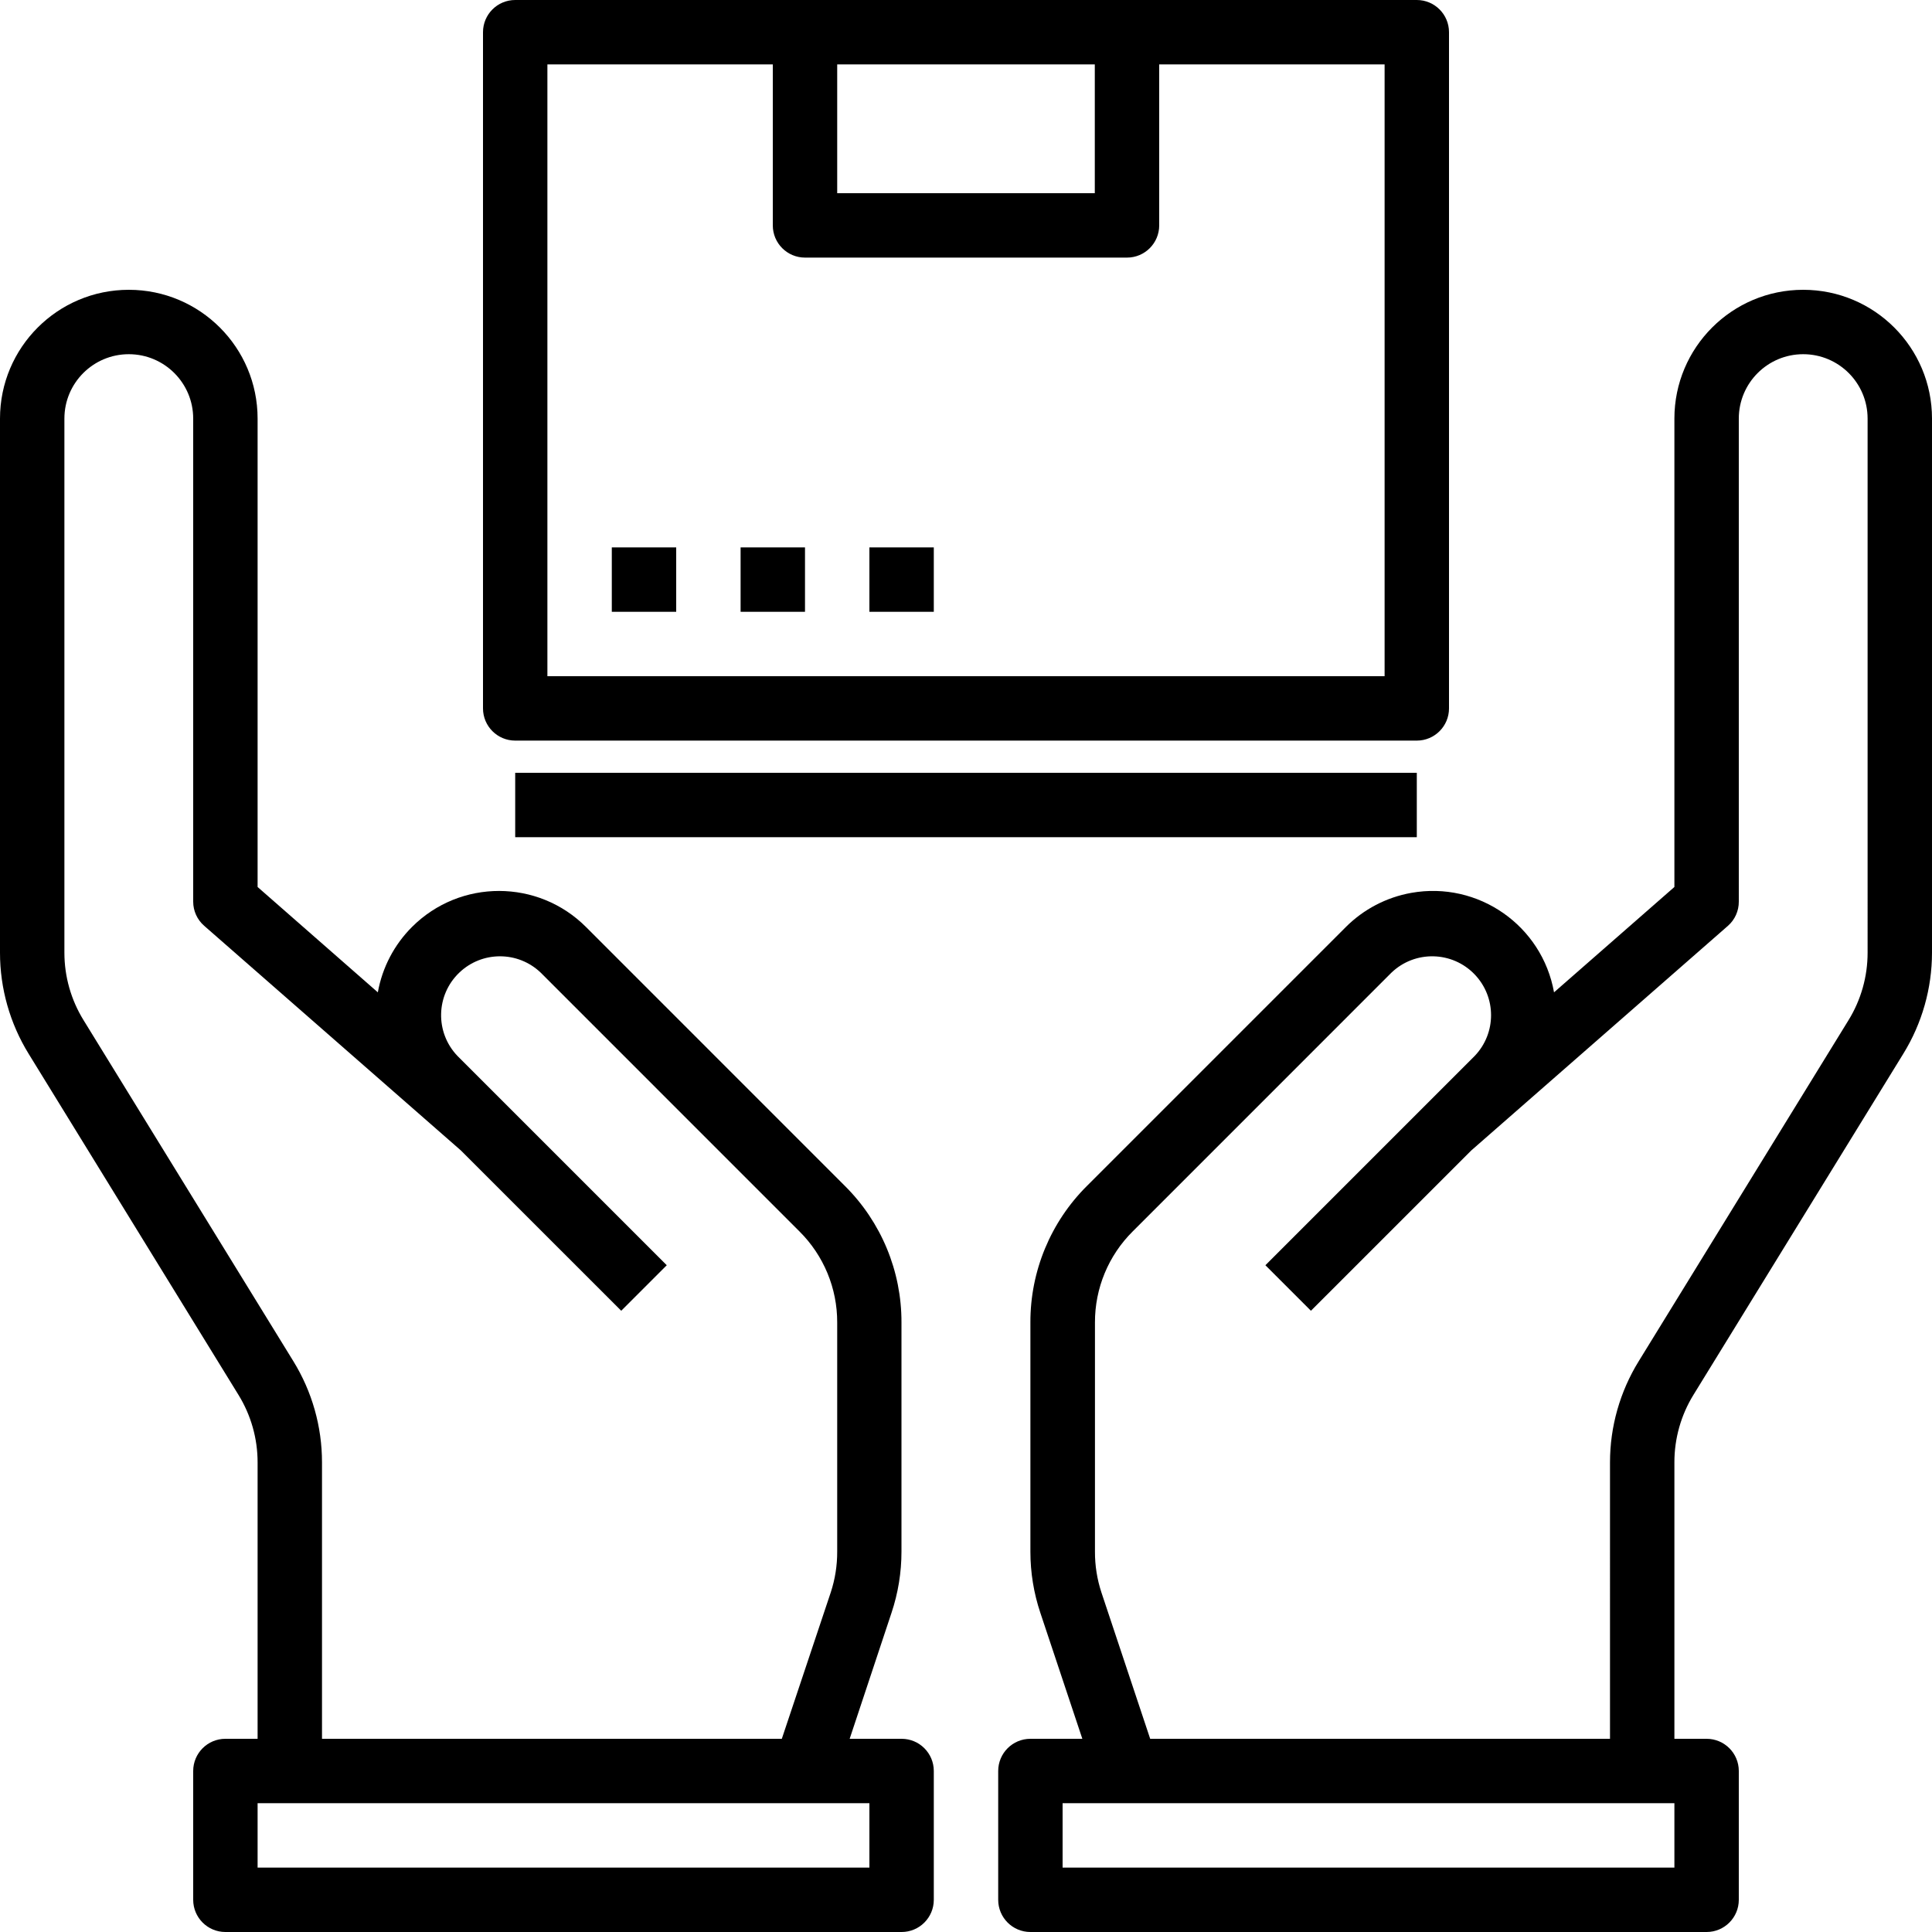
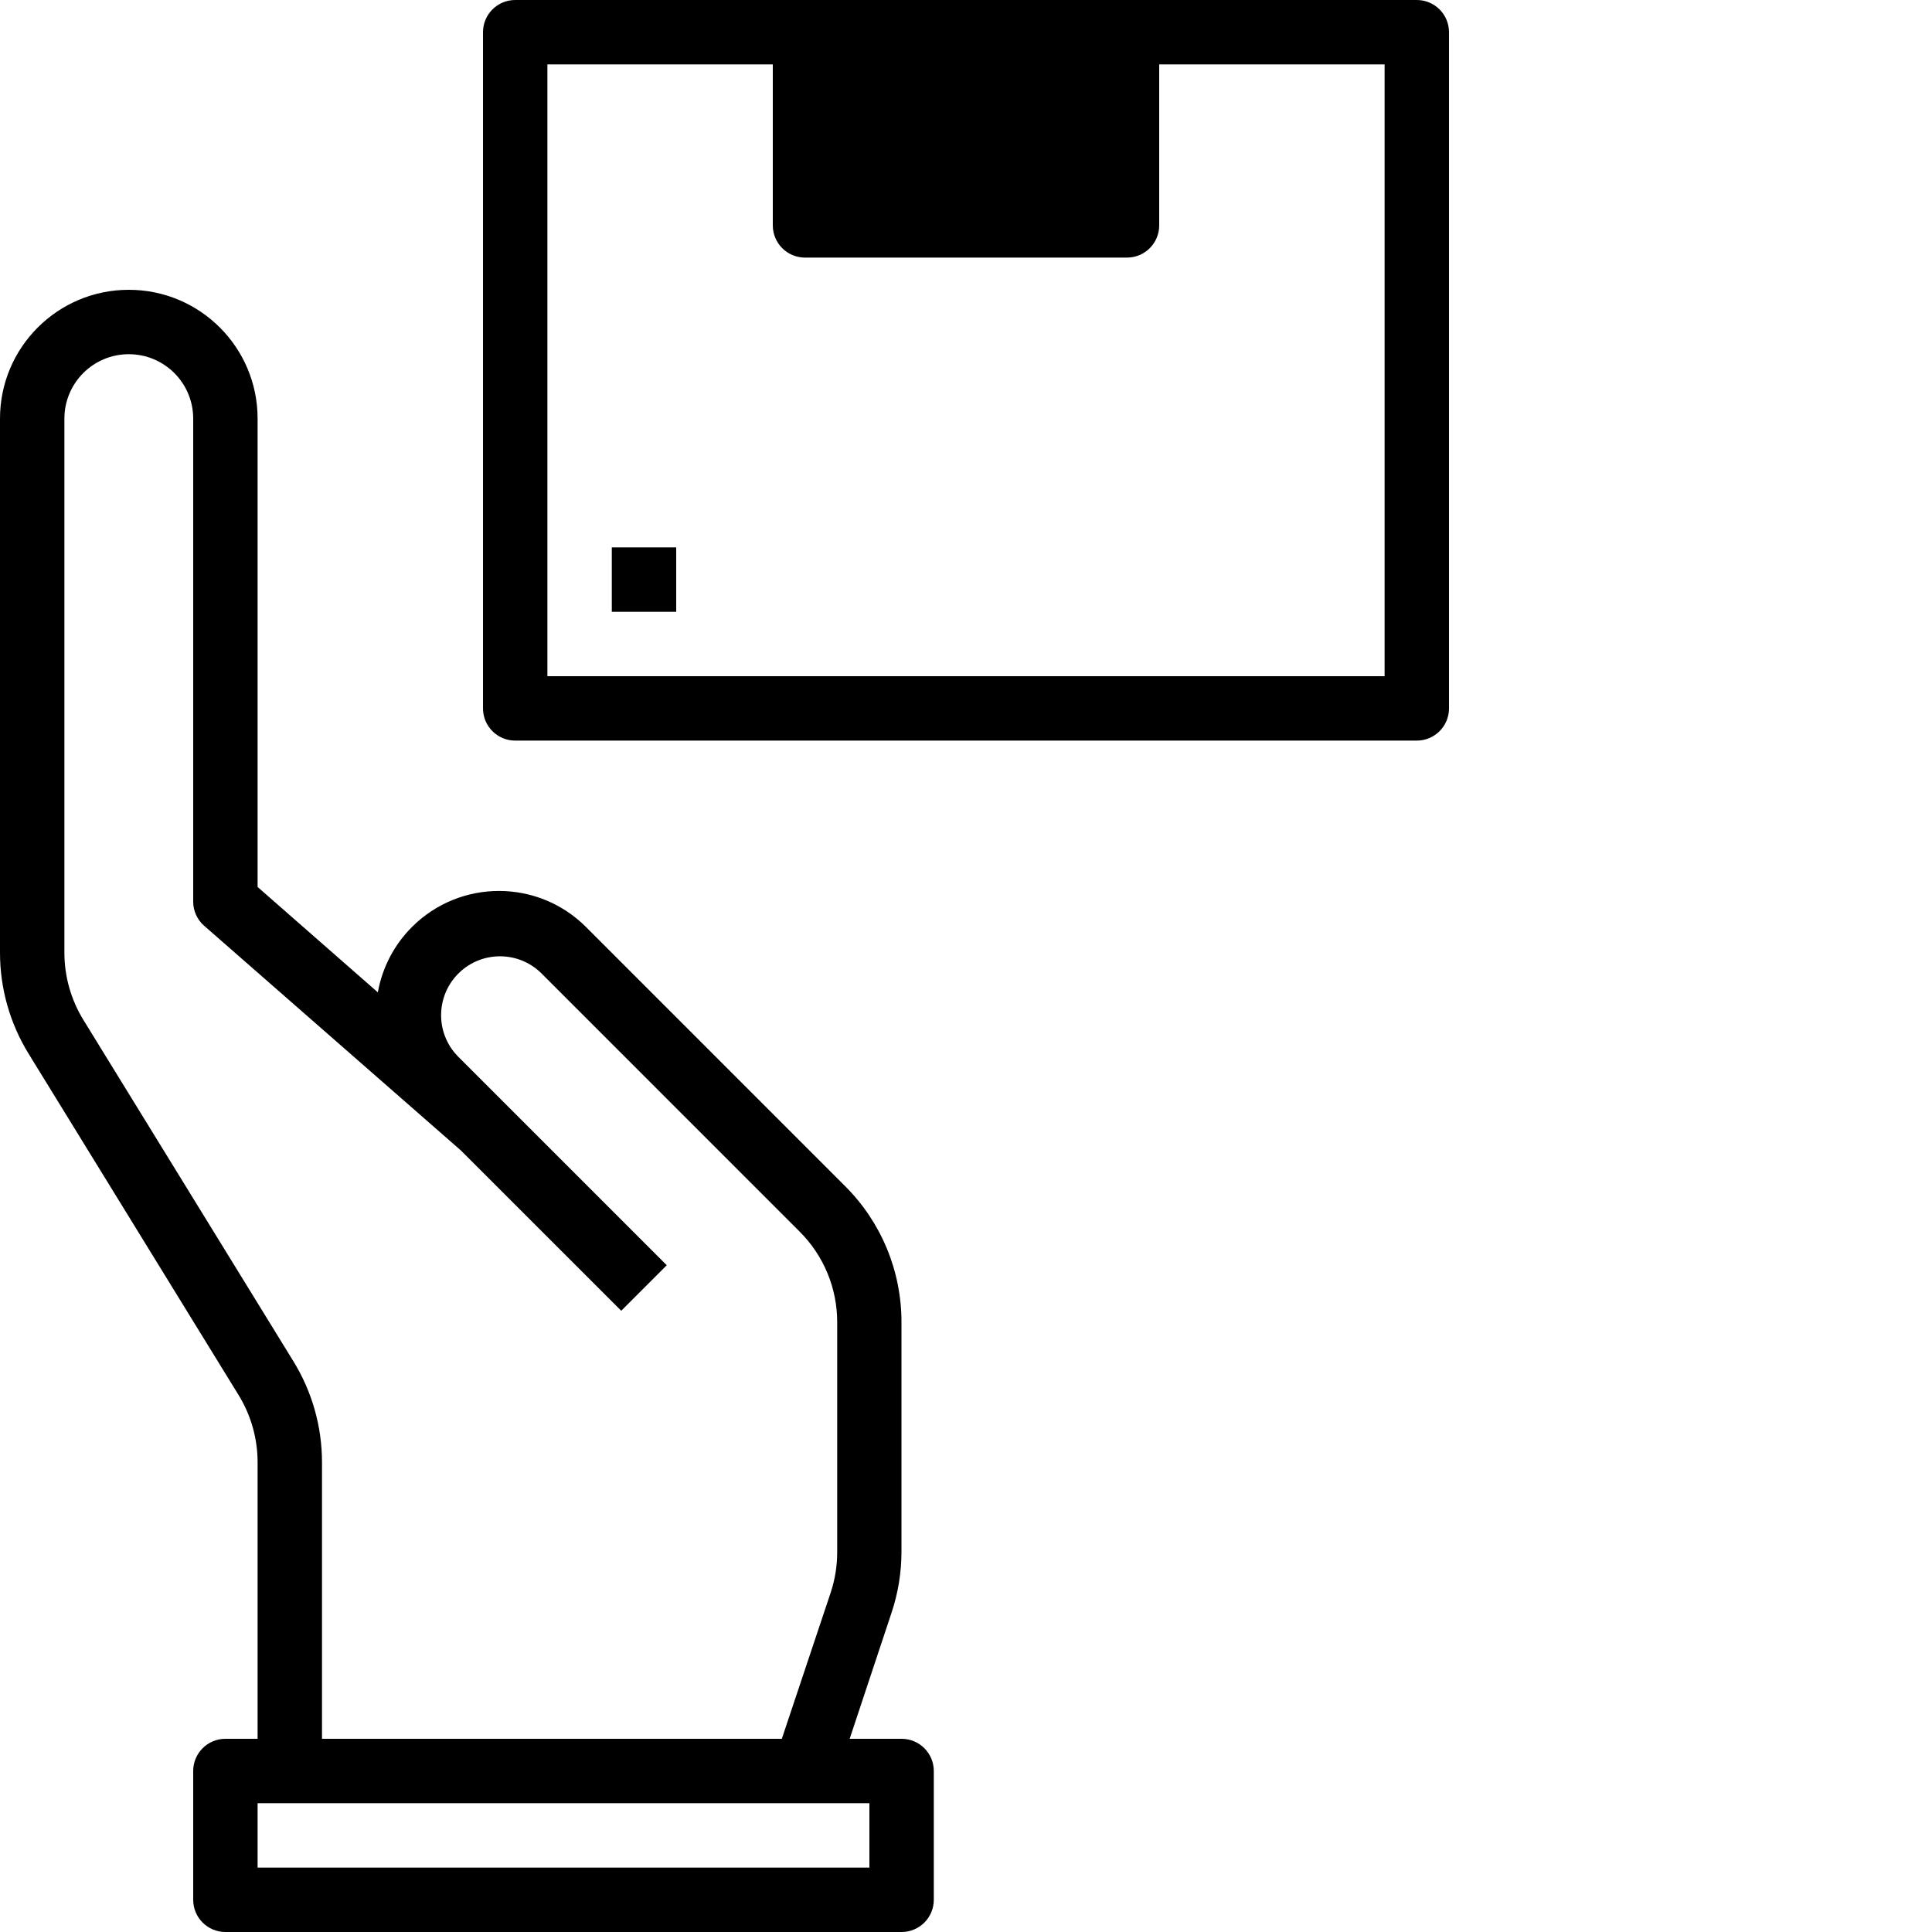
<svg xmlns="http://www.w3.org/2000/svg" version="1.1" id="Capa_1" x="0px" y="0px" viewBox="0 0 480 480" style="enable-background:new 0 0 480 480;" xml:space="preserve">
  <g>
    <g>
      <path d="M224,432h-12.904l10.4-31.312c1.639-4.9,2.474-10.033,2.472-15.2v-56.92c0.038-12.737-5.027-24.959-14.064-33.936    l-64.28-64.288c-11.922-11.959-31.282-11.99-43.241-0.068c-4.436,4.423-7.407,10.101-8.511,16.268L64,220.368V104    c0-17.673-14.327-32-32-32S0,86.327,0,104v132.68c-0.004,8.883,2.464,17.592,7.128,25.152l52.12,84.72    c3.115,5.049,4.761,10.867,4.752,16.8V432h-8c-4.418,0-8,3.582-8,8v32c0,4.418,3.582,8,8,8h168c4.418,0,8-3.582,8-8v-32    C232,435.582,228.418,432,224,432z M20.752,253.448c-3.109-5.04-4.755-10.846-4.752-16.768V104c0-8.837,7.163-16,16-16    s16,7.163,16,16v120c-0.005,2.307,0.994,4.503,2.736,6.016l63.776,55.816l39.832,39.824l11.312-11.312l-52-52    c-5.59-5.836-5.391-15.098,0.445-20.688c5.659-5.421,14.584-5.421,20.243,0l64.28,64.288c6.025,5.984,9.402,14.132,9.376,22.624    v56.936c0.014,3.437-0.527,6.854-1.6,10.12L194.24,432H80v-68.68c0.004-8.883-2.464-17.592-7.128-25.152L20.752,253.448z M216,464    H64v-16h152V464z" />
    </g>
  </g>
  <g>
    <g>
-       <path d="M352,0H128c-4.418,0-8,3.582-8,8v168c0,4.418,3.582,8,8,8h224c4.418,0,8-3.582,8-8V8C360,3.582,356.418,0,352,0z M208,16    h64v32h-64V16z M344,168H136V16h56v40c0,4.418,3.582,8,8,8h80c4.418,0,8-3.582,8-8V16h56V168z" />
+       <path d="M352,0H128c-4.418,0-8,3.582-8,8v168c0,4.418,3.582,8,8,8h224c4.418,0,8-3.582,8-8V8C360,3.582,356.418,0,352,0z M208,16    h64v32V16z M344,168H136V16h56v40c0,4.418,3.582,8,8,8h80c4.418,0,8-3.582,8-8V16h56V168z" />
    </g>
  </g>
  <g>
    <g>
      <rect x="152" y="136" width="16" height="16" />
    </g>
  </g>
  <g>
    <g>
-       <rect x="184" y="136" width="16" height="16" />
-     </g>
+       </g>
  </g>
  <g>
    <g>
-       <rect x="216" y="136" width="16" height="16" />
-     </g>
+       </g>
  </g>
  <g>
    <g>
-       <rect x="128" y="192" width="224" height="16" />
-     </g>
+       </g>
  </g>
  <g>
    <g>
-       <path d="M448,72c-17.673,0-32,14.327-32,32v116.368l-29.904,26.176c-2.975-16.623-18.862-27.686-35.484-24.711    c-6.166,1.104-11.845,4.075-16.268,8.511l-64.28,64.28c-9.036,8.98-14.101,21.204-14.064,33.944v56.936    c-0.002,5.167,0.833,10.3,2.472,15.2L268.904,432H256c-4.418,0-8,3.582-8,8v32c0,4.418,3.582,8,8,8h168c4.418,0,8-3.582,8-8v-32    c0-4.418-3.582-8-8-8h-8v-68.68c-0.008-5.933,1.637-11.751,4.752-16.8l52.12-84.72c4.658-7.551,7.126-16.248,7.128-25.12V104    C480,86.327,465.673,72,448,72z M416,464H264v-16h152V464z M464,236.68c0.008,5.933-1.637,11.751-4.752,16.8l-52.12,84.72    c-4.658,7.551-7.126,16.248-7.128,25.12V432H285.76l-12.12-36.376c-1.073-3.266-1.614-6.683-1.6-10.12v-56.936    c-0.026-8.492,3.351-16.64,9.376-22.624l64.28-64.288c5.836-5.59,15.098-5.391,20.688,0.445c5.421,5.659,5.421,14.584,0,20.243    l-52,52l11.312,11.312l39.832-39.824l63.776-55.816c1.728-1.52,2.711-3.715,2.696-6.016V104c0-8.837,7.163-16,16-16    s16,7.163,16,16V236.68z" />
-     </g>
+       </g>
  </g>
  <g>
</g>
  <g>
</g>
  <g>
</g>
  <g>
</g>
  <g>
</g>
  <g>
</g>
  <g>
</g>
  <g>
</g>
  <g>
</g>
  <g>
</g>
  <g>
</g>
  <g>
</g>
  <g>
</g>
  <g>
</g>
  <g>
</g>
</svg>